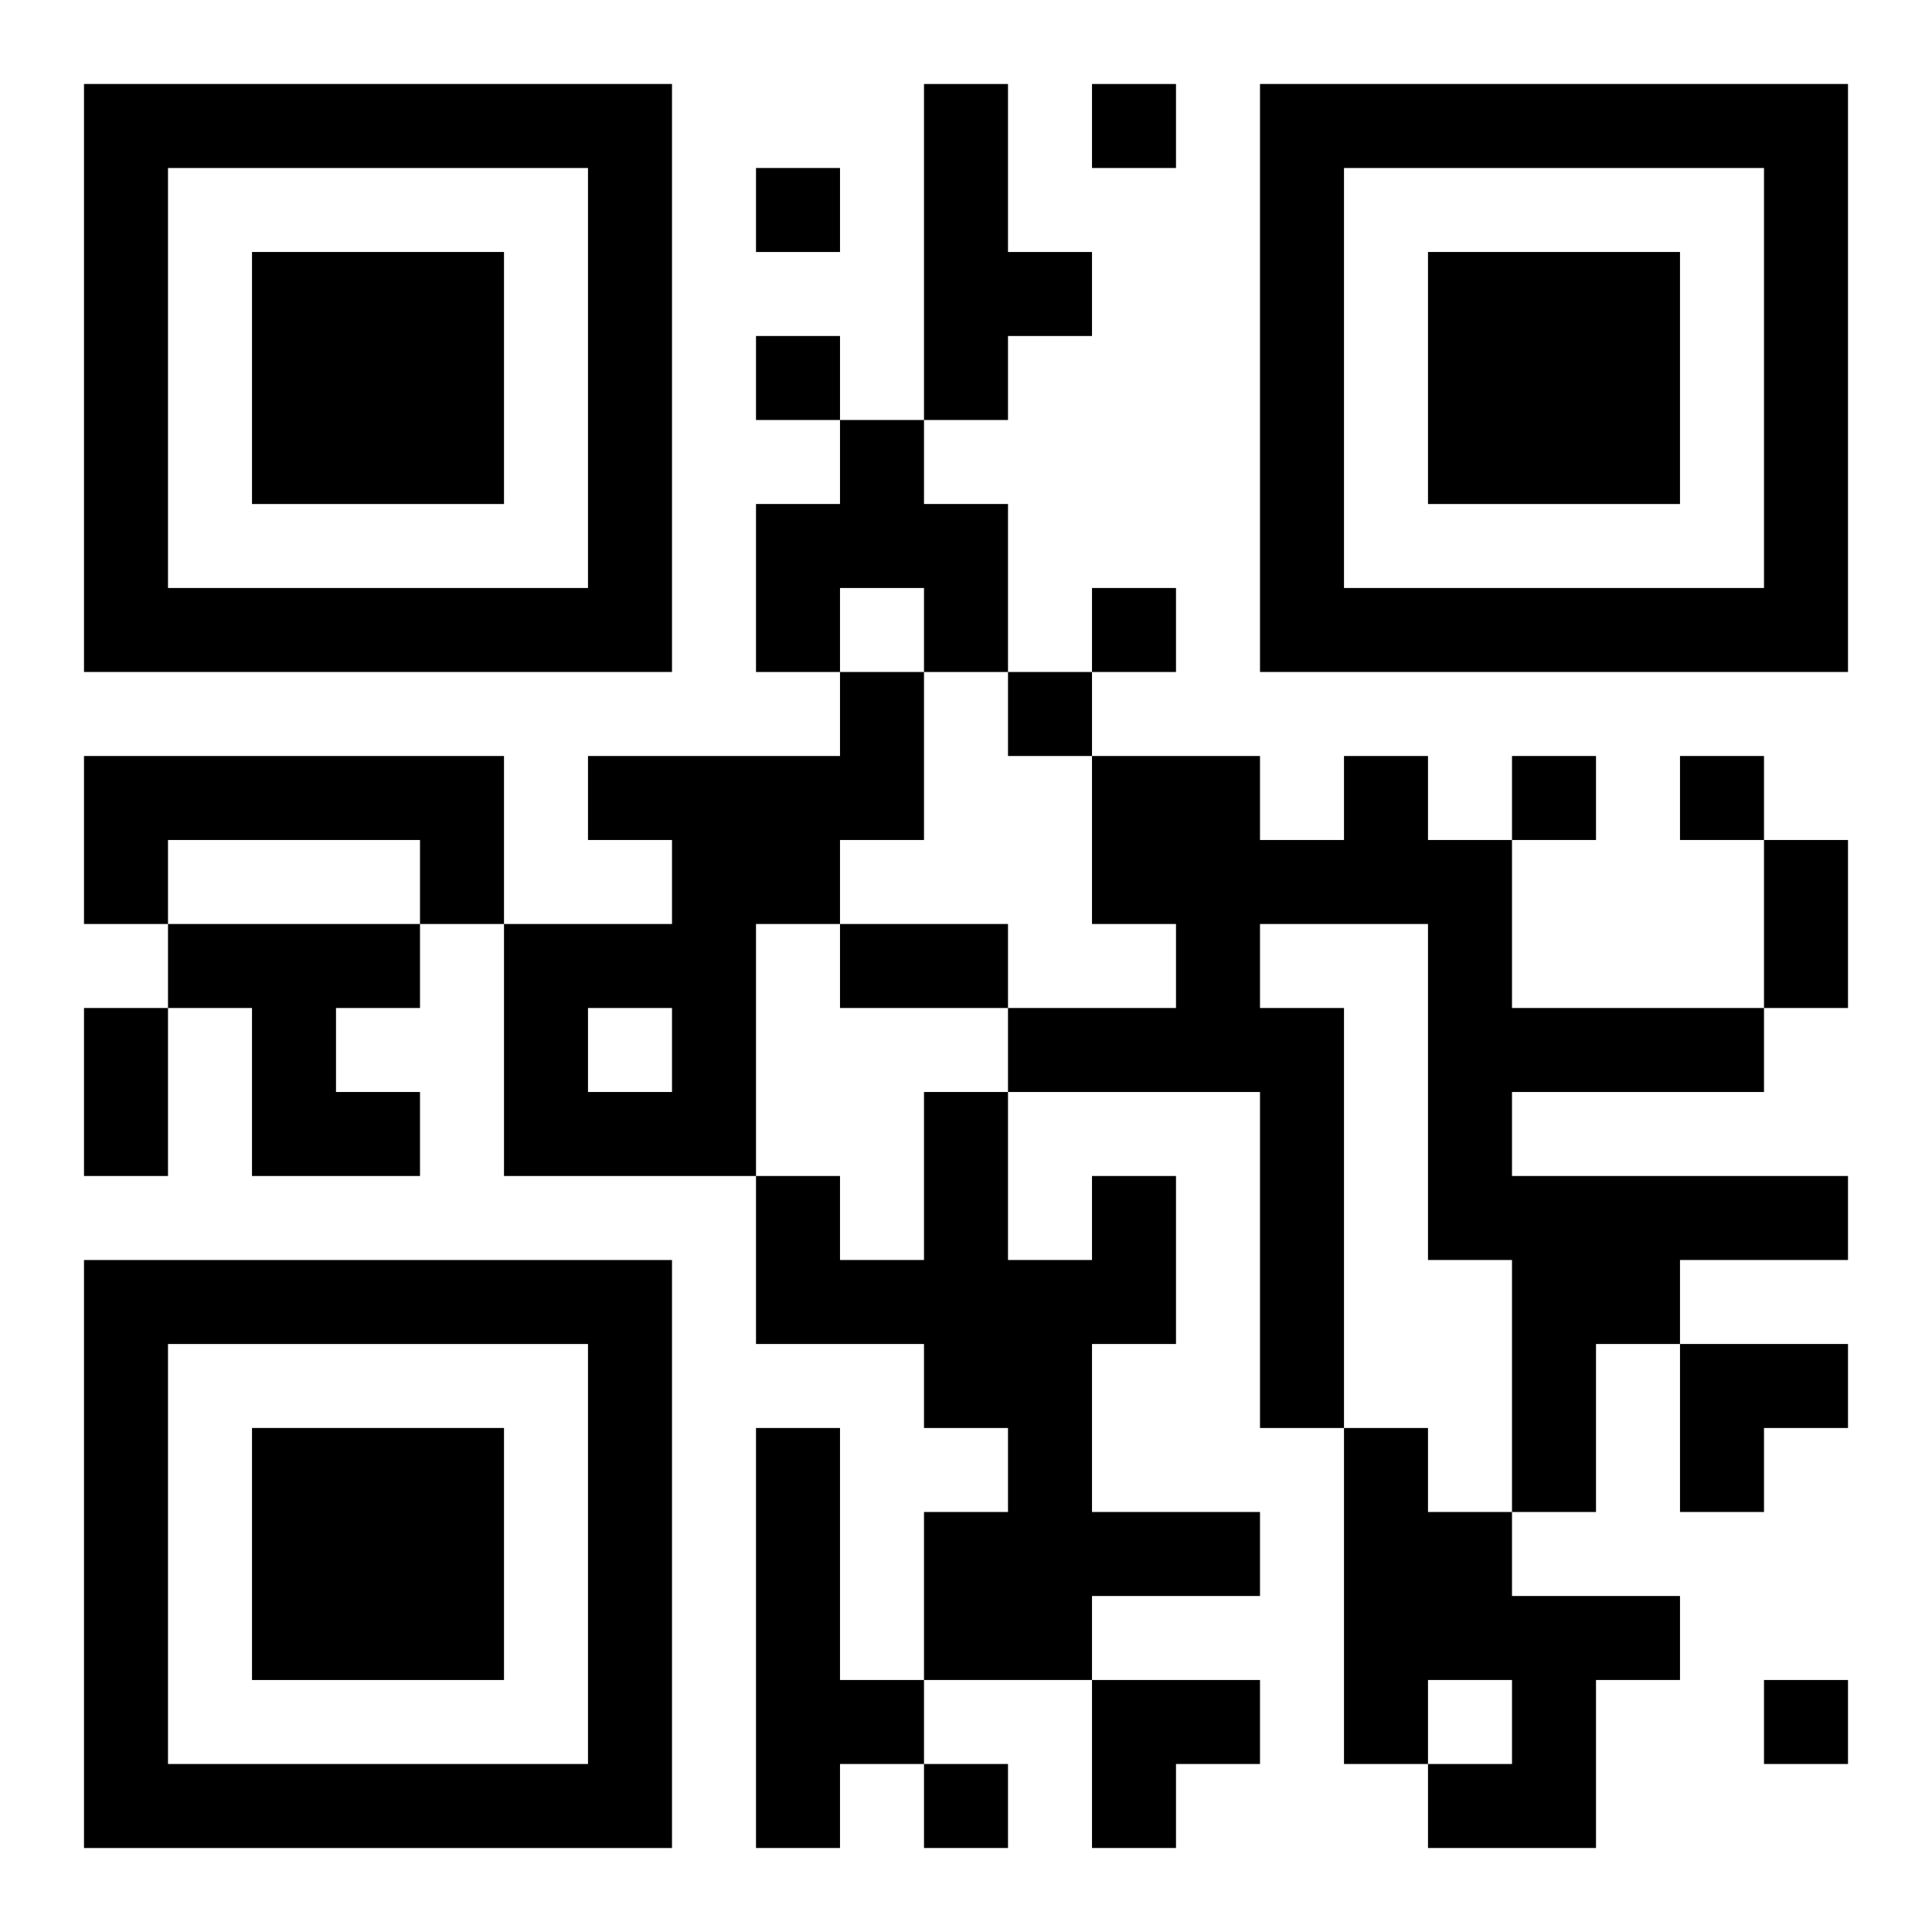
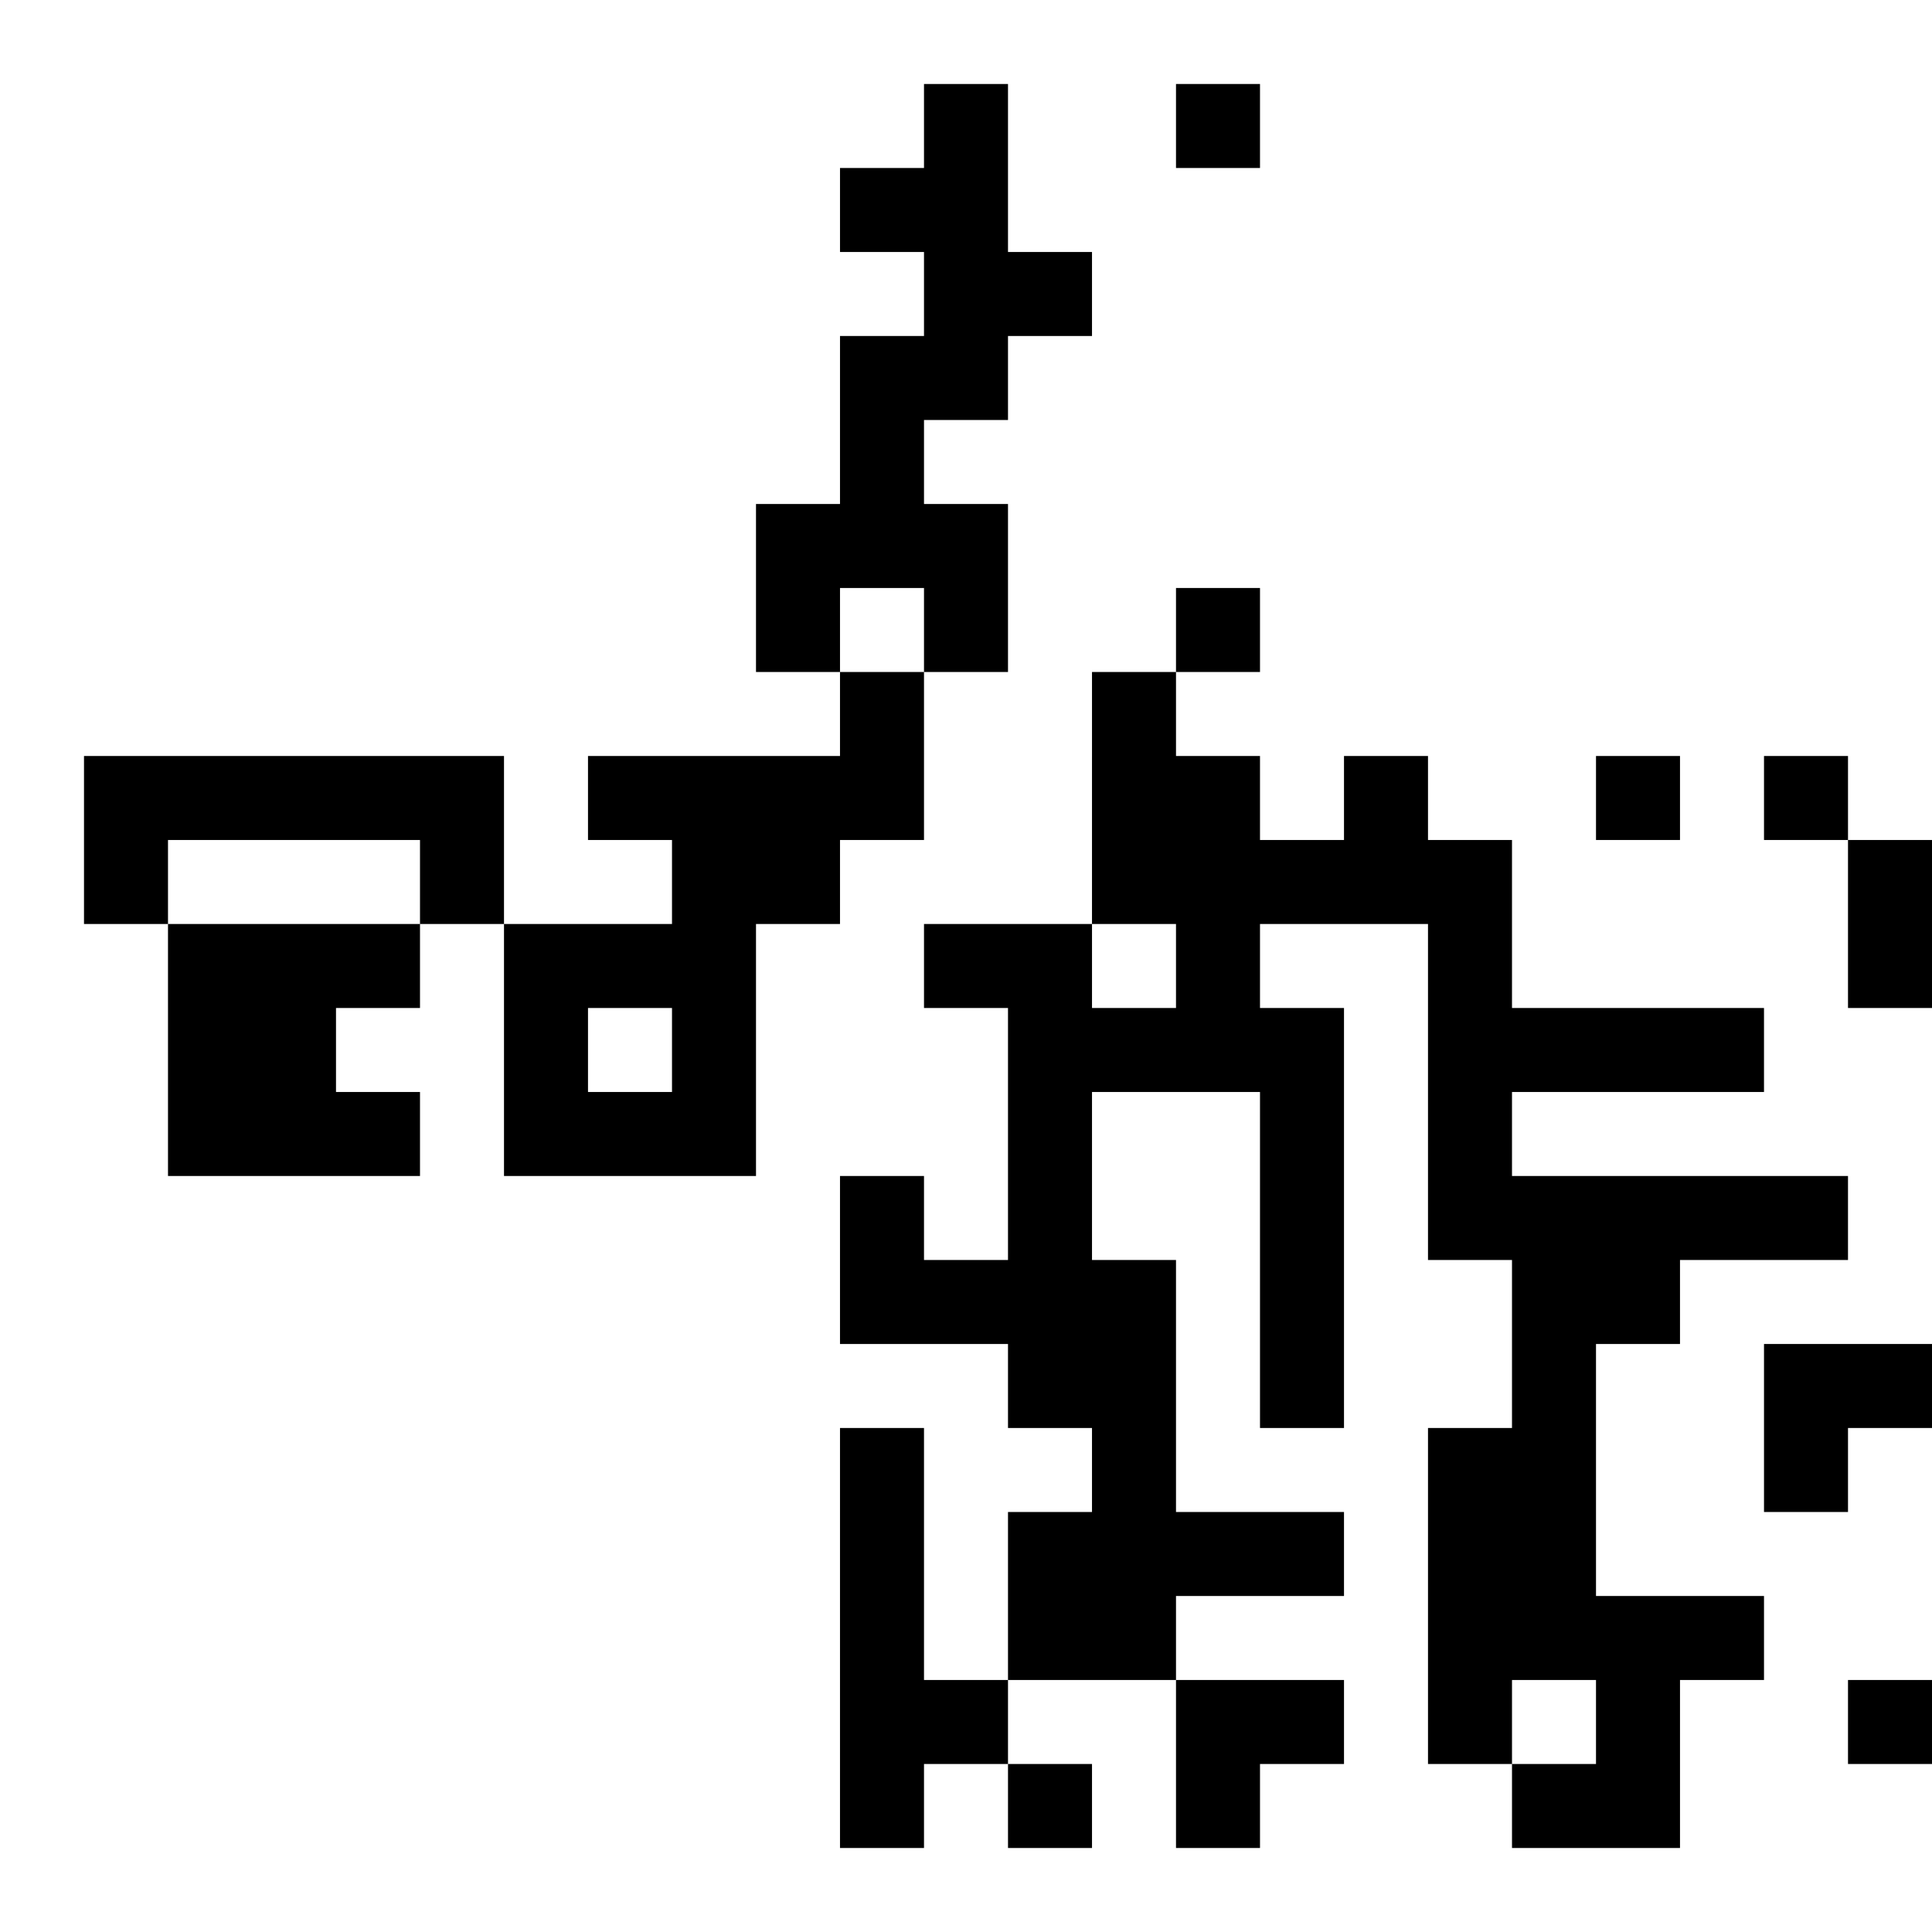
<svg xmlns="http://www.w3.org/2000/svg" xmlns:xlink="http://www.w3.org/1999/xlink" width="250" height="250" baseProfile="full" version="1.1" viewBox="-1 -1 23 23">
  <symbol id="a">
-     <path d="m0 7v7h7v-7h-7zm1 1h5v5h-5v-5zm1 1v3h3v-3h-3z" />
-   </symbol>
+     </symbol>
  <use y="-7" xlink:href="#a" />
  <use y="7" xlink:href="#a" />
  <use x="14" y="-7" xlink:href="#a" />
-   <path d="m10 0h1v2h1v1h-1v1h-1v-4m-1 4h1v1h1v2h-1v-1h-1v1h-1v-2h1v-1m0 3h1v2h-1v1h-1v3h-3v-3h2v-1h-1v-1h3v-1m-3 4v1h1v-1h-1m-6-3h5v2h-1v-1h-3v1h-1v-2m15 0h1v1h1v2h3v1h-3v1h4v1h-2v1h-1v2h-1v-3h-1v-4h-2v1h1v5h-1v-4h-3v-1h2v-1h-1v-2h2v1h1v-1m-14 2h3v1h-1v1h1v1h-2v-2h-1v-1m11 3h1v2h-1v2h2v1h-2v1h-2v-2h1v-1h-1v-1h-2v-2h1v1h1v-2h1v2h1v-1m-4 3h1v3h1v1h-1v1h-1v-5m7 0h1v1h1v1h2v1h-1v2h-2v-1h1v-1h-1v1h-1v-4m-3-16v1h1v-1h-1m-4 1v1h1v-1h-1m0 2v1h1v-1h-1m4 3v1h1v-1h-1m-1 1v1h1v-1h-1m6 1v1h1v-1h-1m2 0v1h1v-1h-1m1 11v1h1v-1h-1m-10 1v1h1v-1h-1m10-11h1v2h-1v-2m-11 1h2v1h-2v-1m-9 1h1v2h-1v-2m19 4h2v1h-1v1h-1zm-7 4h2v1h-1v1h-1z" />
+   <path d="m10 0h1v2h1v1h-1v1h-1v-4m-1 4h1v1h1v2h-1v-1h-1v1h-1v-2h1v-1m0 3h1v2h-1v1h-1v3h-3v-3h2v-1h-1v-1h3v-1m-3 4v1h1v-1h-1m-6-3h5v2h-1v-1h-3v1h-1v-2m15 0h1v1h1v2h3v1h-3v1h4v1h-2v1h-1v2h-1v-3h-1v-4h-2v1h1v5h-1v-4h-3v-1h2v-1h-1v-2h2v1h1v-1m-14 2h3v1h-1v1h1v1h-2v-2h-1v-1m11 3h1v2v2h2v1h-2v1h-2v-2h1v-1h-1v-1h-2v-2h1v1h1v-2h1v2h1v-1m-4 3h1v3h1v1h-1v1h-1v-5m7 0h1v1h1v1h2v1h-1v2h-2v-1h1v-1h-1v1h-1v-4m-3-16v1h1v-1h-1m-4 1v1h1v-1h-1m0 2v1h1v-1h-1m4 3v1h1v-1h-1m-1 1v1h1v-1h-1m6 1v1h1v-1h-1m2 0v1h1v-1h-1m1 11v1h1v-1h-1m-10 1v1h1v-1h-1m10-11h1v2h-1v-2m-11 1h2v1h-2v-1m-9 1h1v2h-1v-2m19 4h2v1h-1v1h-1zm-7 4h2v1h-1v1h-1z" />
</svg>